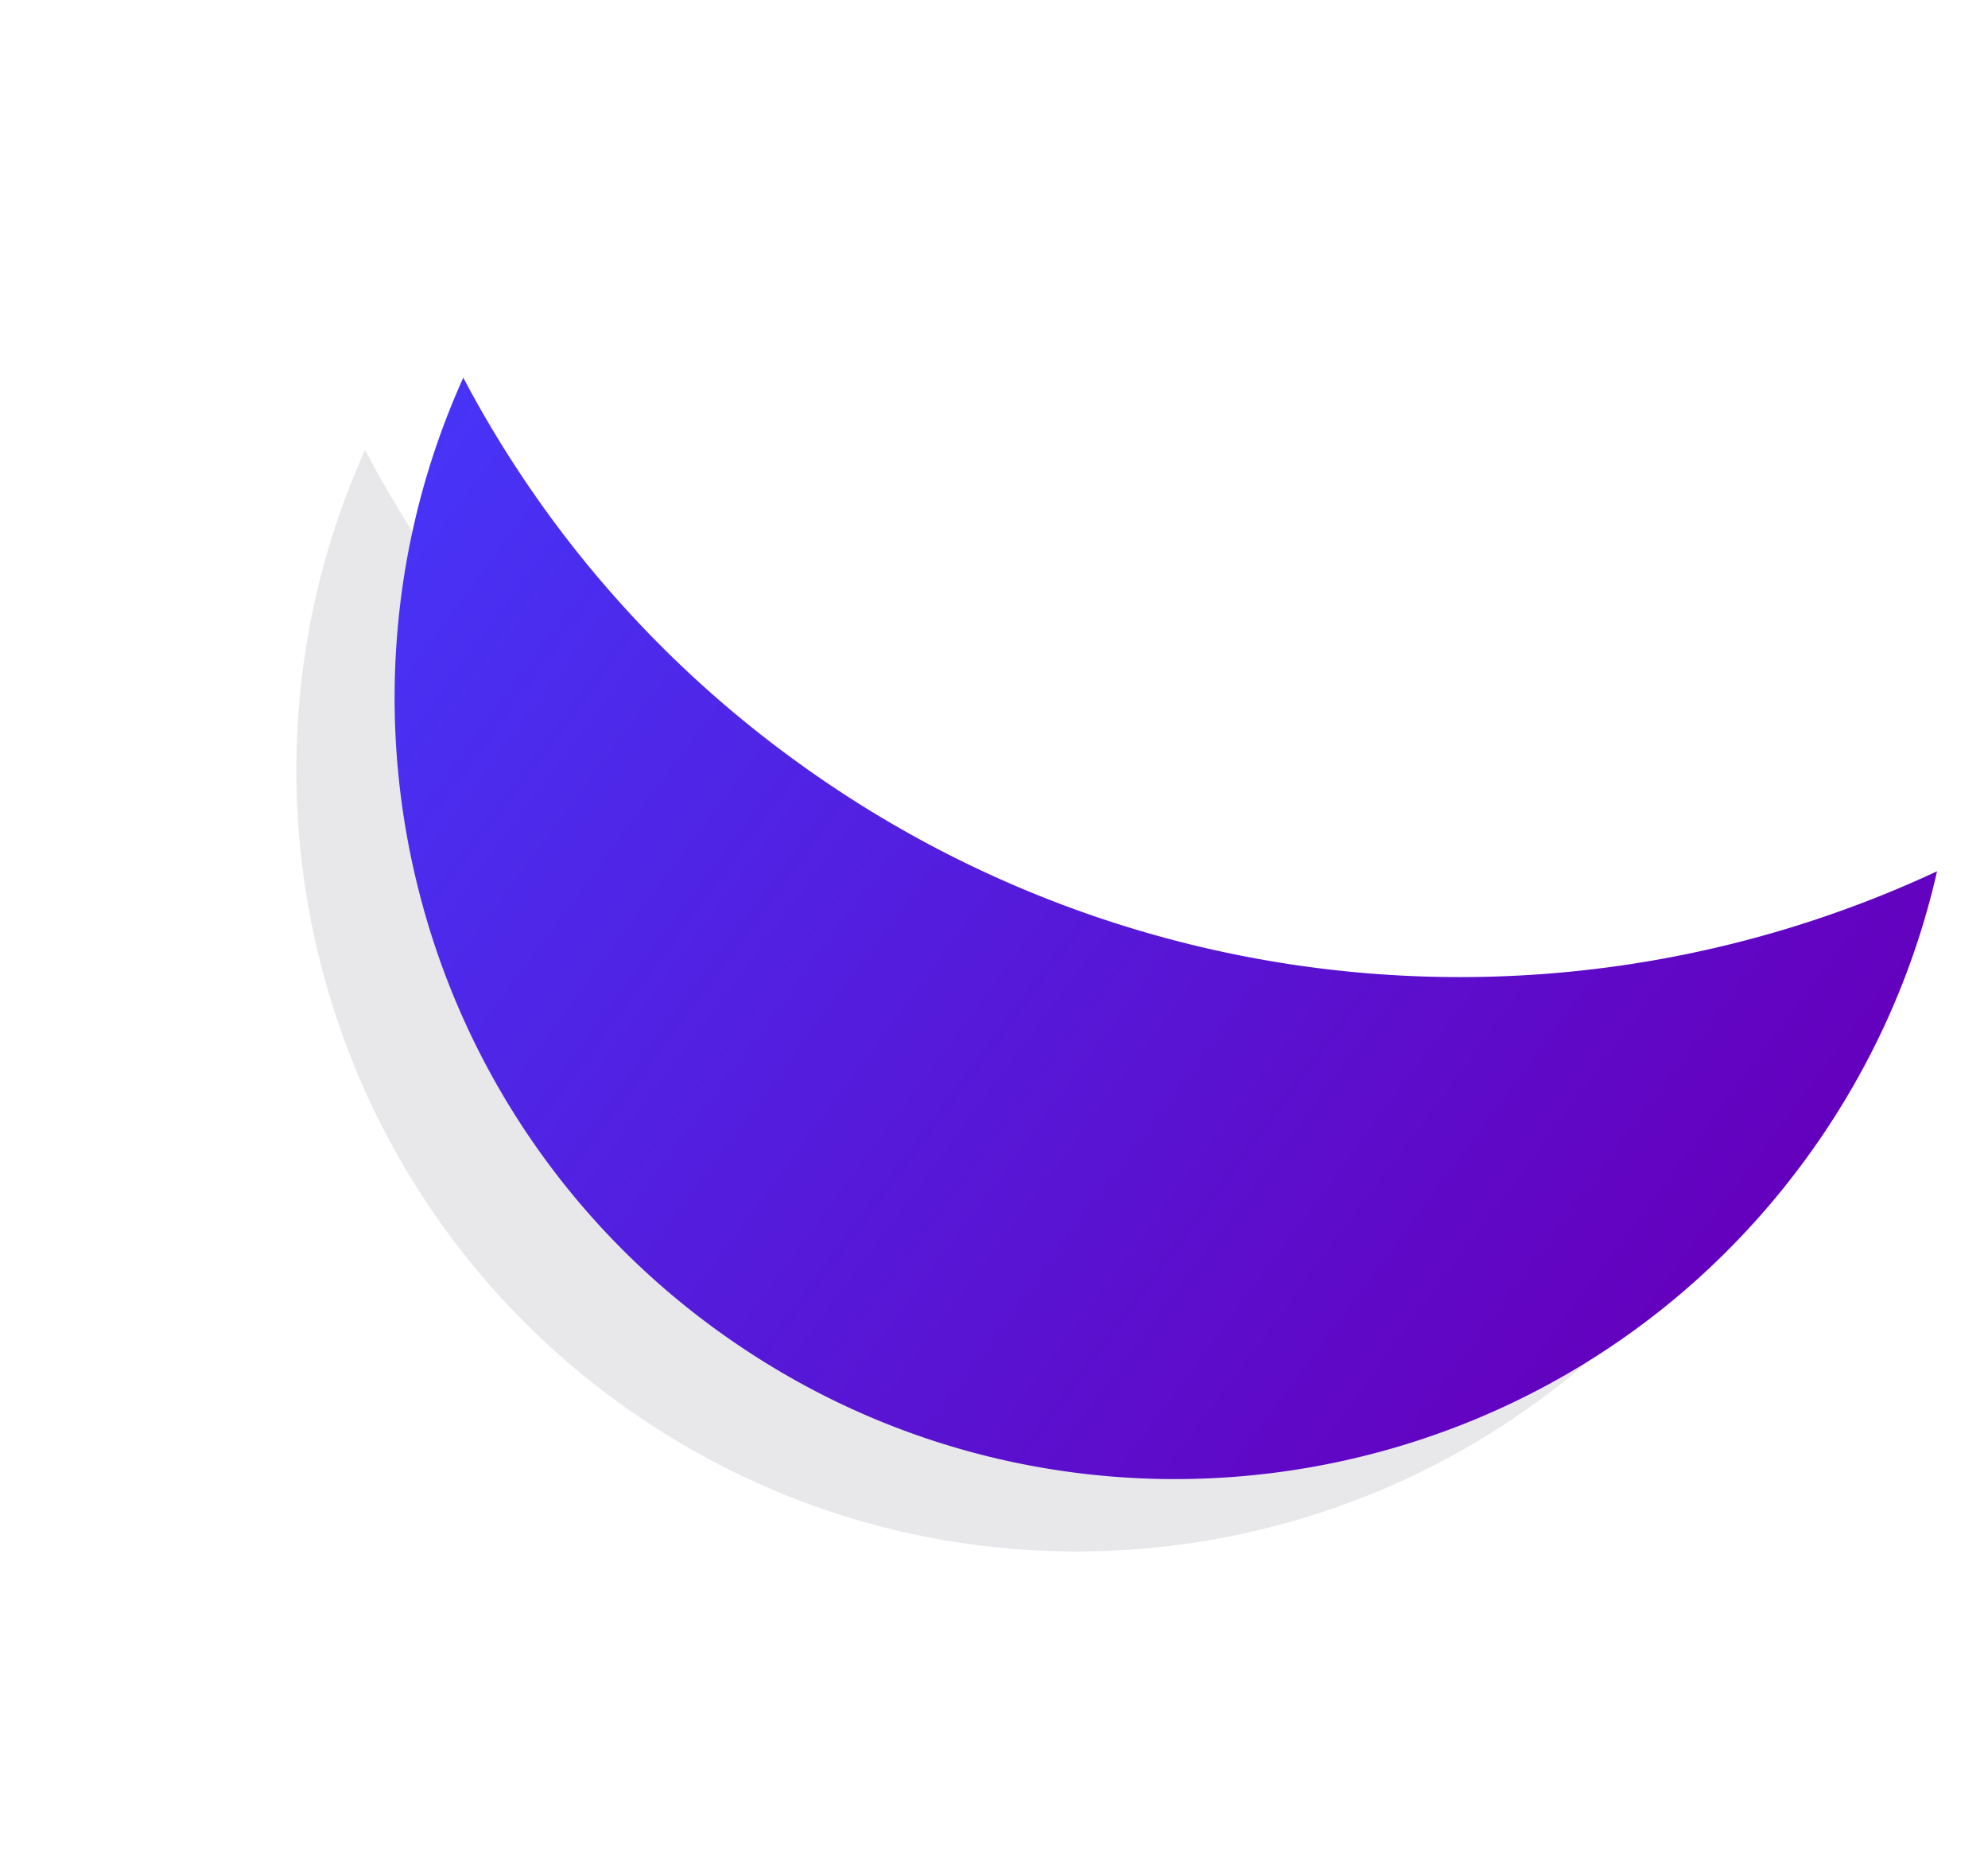
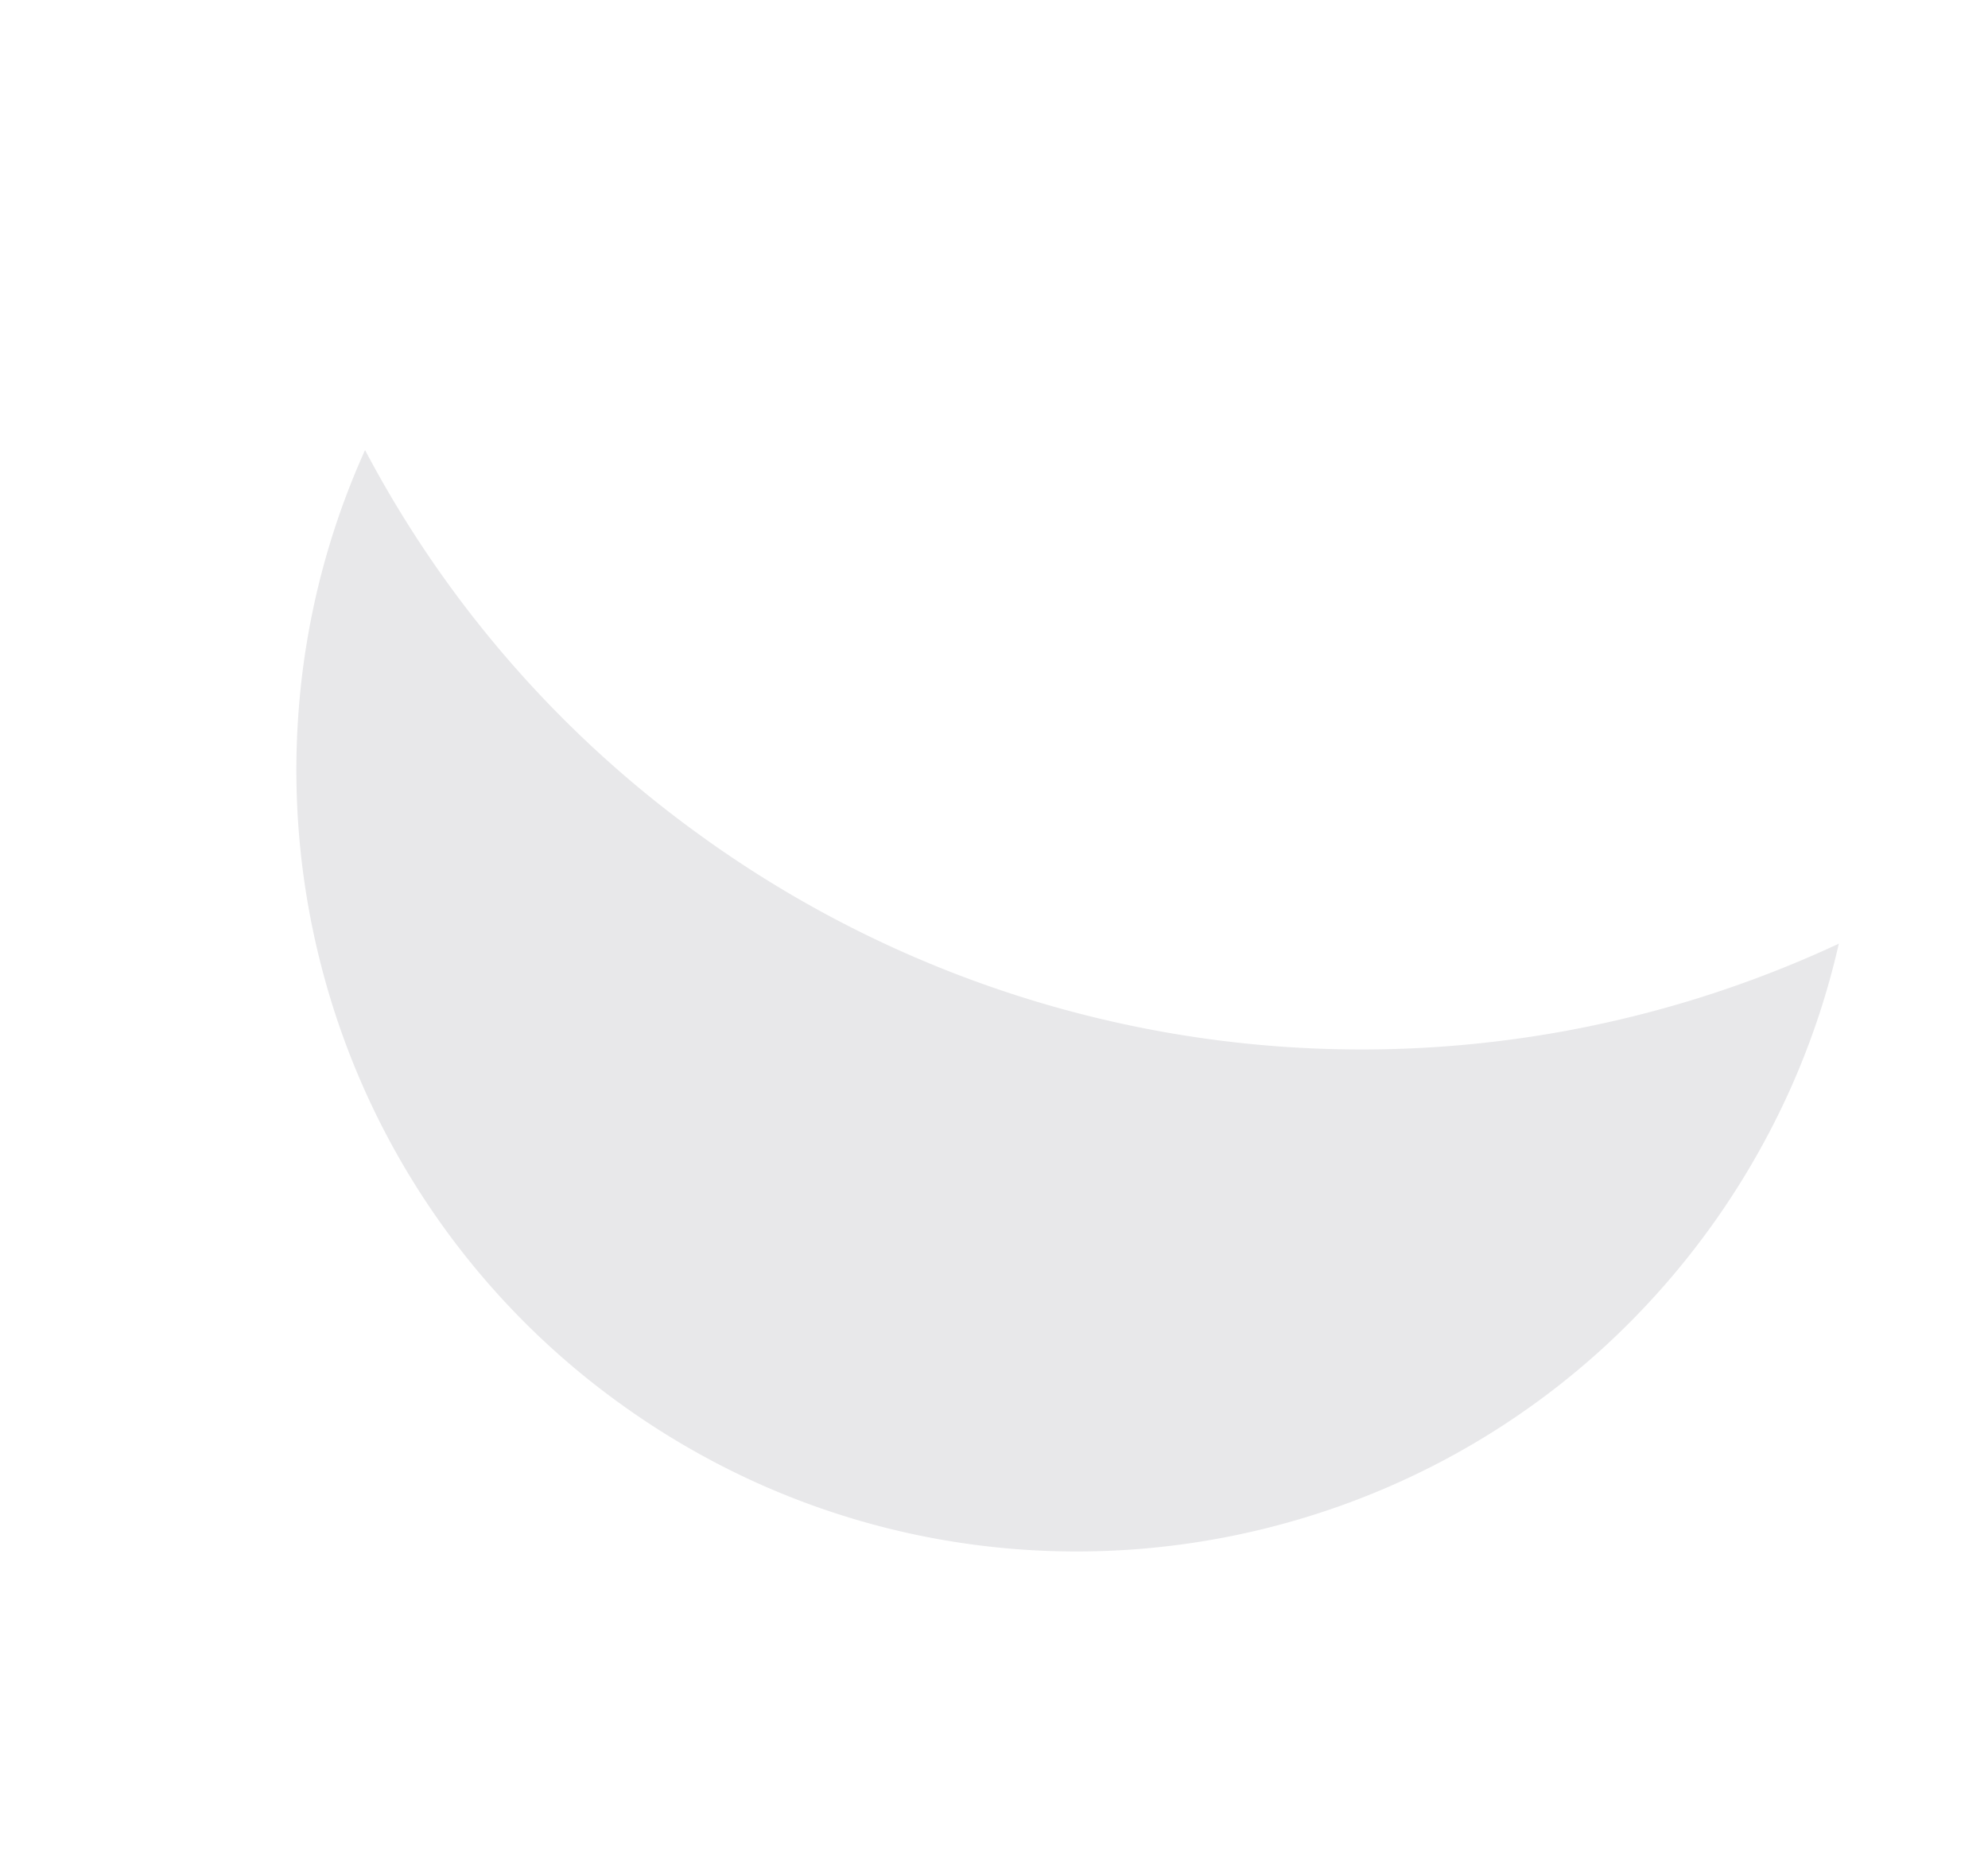
<svg xmlns="http://www.w3.org/2000/svg" width="384.505" height="359.961" viewBox="0 0 384.505 359.961">
  <defs>
    <linearGradient id="a" x1="0.5" y1="1" x2="0.5" gradientUnits="objectBoundingBox">
      <stop offset="0" stop-color="#4734f7" />
      <stop offset="1" stop-color="#6400bd" />
    </linearGradient>
  </defs>
  <g transform="translate(-54.118 -2702.683)">
    <path d="M90.364,298.845A215.869,215.869,0,0,0,112.509,203,218.279,218.279,0,0,0,0,12.179,150.271,150.271,0,0,1,28.678,3.151a152.445,152.445,0,0,1,61.262-.083,150.173,150.173,0,0,1,53.994,22.721A151.839,151.839,0,0,1,184.72,66.575a151.022,151.022,0,0,1,13.922,25.65,150.24,150.24,0,0,1,8.8,28.344A152.117,152.117,0,0,1,210.508,151a150.385,150.385,0,0,1-34.347,95.891,151.329,151.329,0,0,1-38.084,33.086,149.754,149.754,0,0,1-47.711,18.867h0Z" transform="matrix(-0.588, 0.809, -0.809, -0.588, 419.623, 2892.34)" fill="#e8e8ea" />
-     <path d="M90.364,298.845A215.869,215.869,0,0,0,112.509,203,218.279,218.279,0,0,0,0,12.179,150.271,150.271,0,0,1,28.678,3.151a152.445,152.445,0,0,1,61.262-.083,150.173,150.173,0,0,1,53.994,22.721A151.839,151.839,0,0,1,184.72,66.575a151.022,151.022,0,0,1,13.922,25.65,150.24,150.24,0,0,1,8.8,28.344A152.117,152.117,0,0,1,210.508,151a150.385,150.385,0,0,1-34.347,95.891,151.329,151.329,0,0,1-38.084,33.086,149.754,149.754,0,0,1-47.711,18.867h0Z" transform="matrix(-0.588, 0.809, -0.809, -0.588, 438.623, 2878.34)" fill="url(#a)" />
  </g>
</svg>